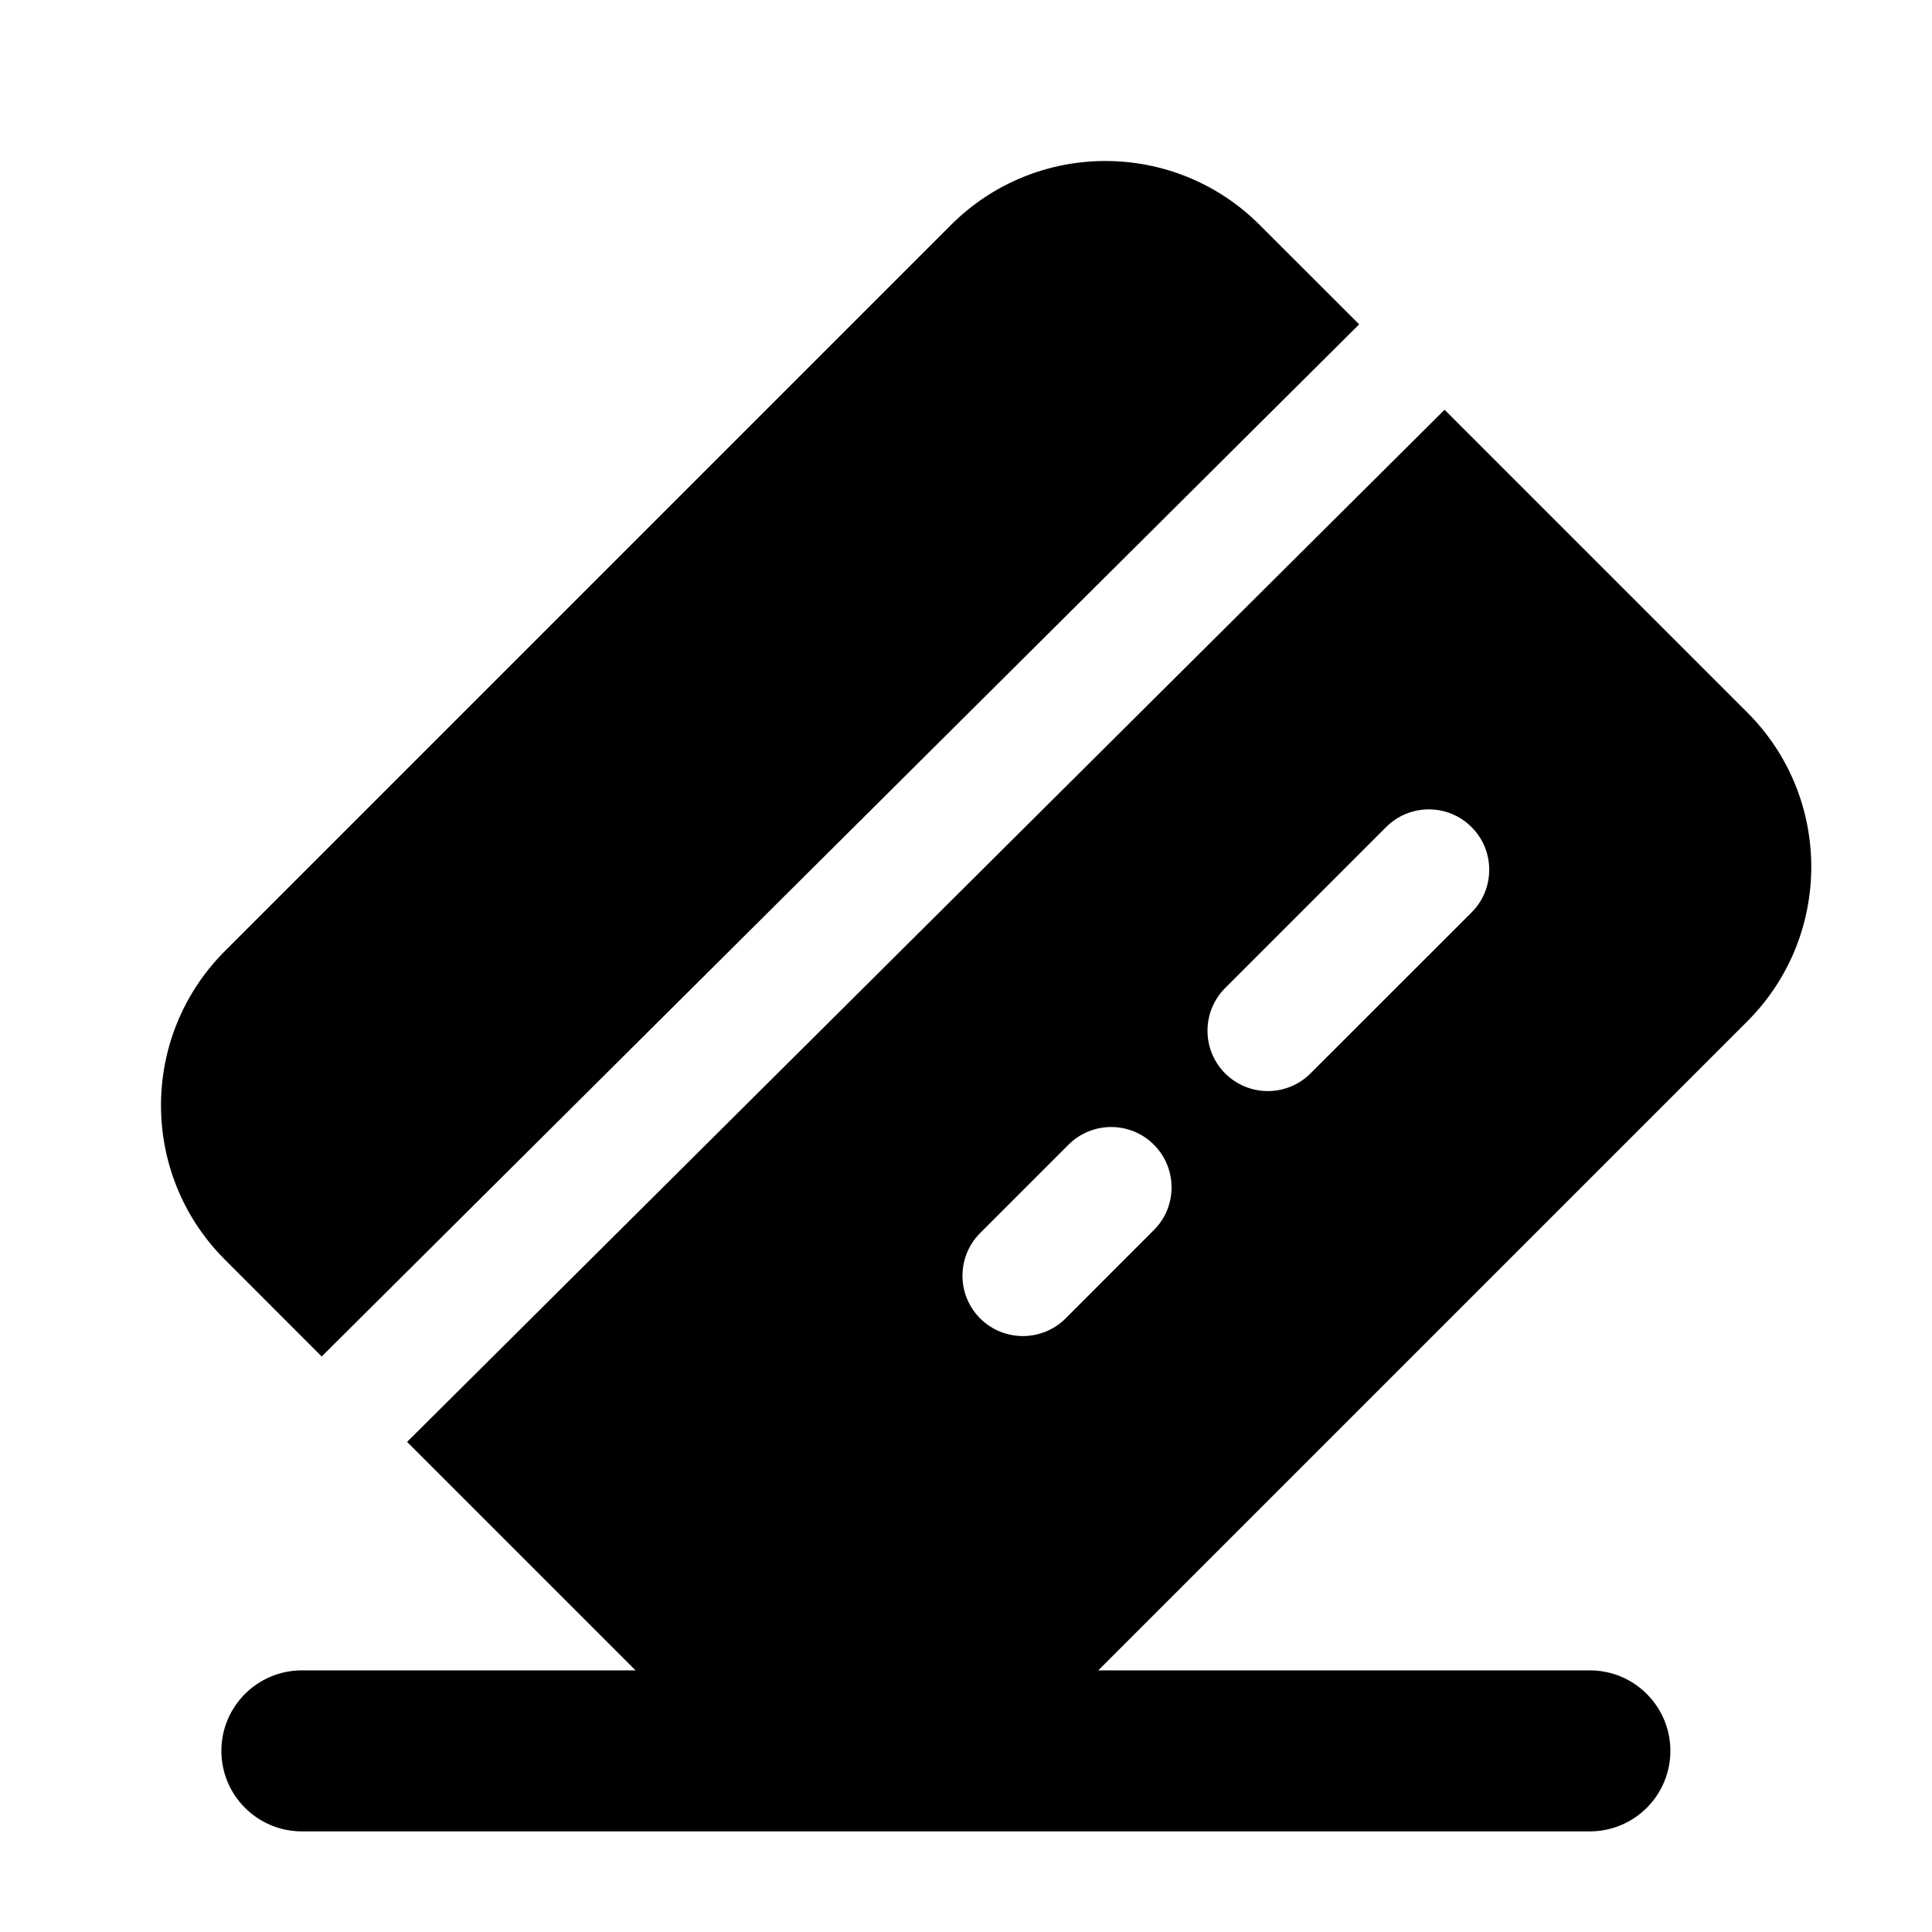
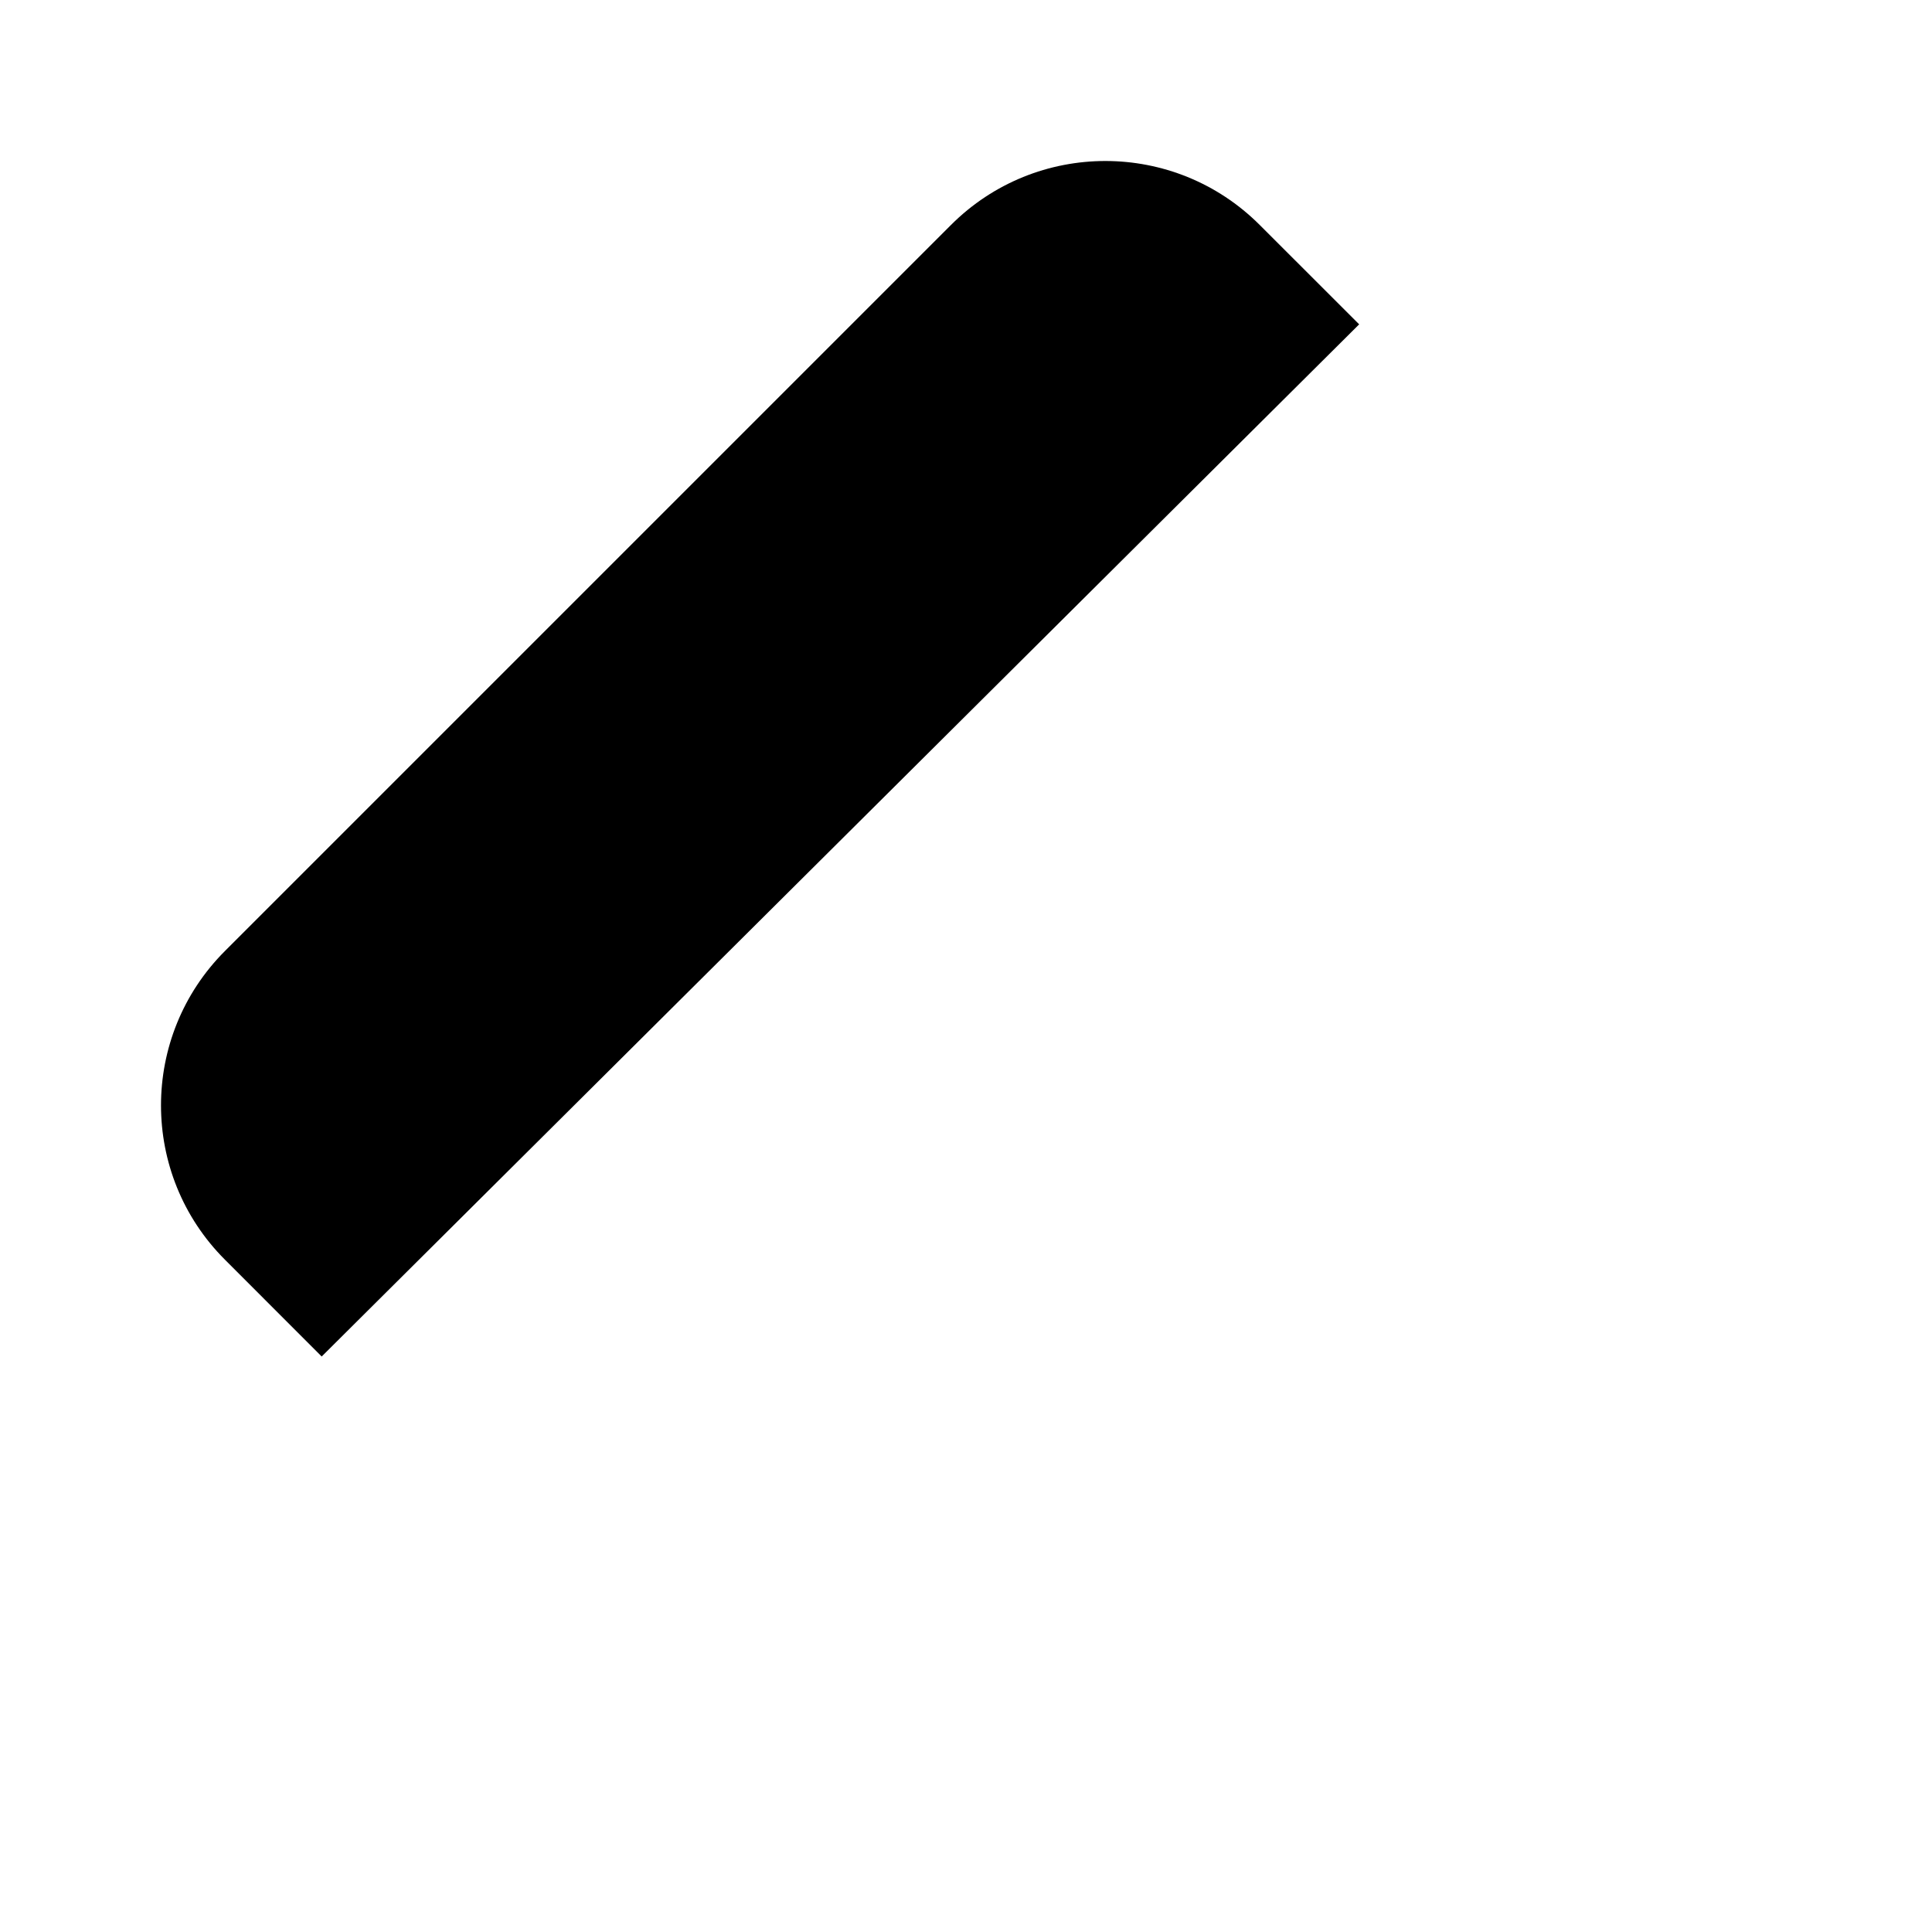
<svg xmlns="http://www.w3.org/2000/svg" viewBox="0 0 24 24" width="24" height="24" color="#000000" fill="none">
  <path d="M15.649 2.795C14.59 1.735 12.873 1.735 11.813 2.795L2.795 11.813C1.735 12.873 1.735 14.59 2.795 15.649L3.996 16.851L16.884 4.029L15.649 2.795Z" fill="currentColor" />
-   <path fill-rule="evenodd" clip-rule="evenodd" d="M17.945 5.09L5.057 17.912L8.851 21.706C9.91 22.765 11.627 22.765 12.687 21.706L21.706 12.687C22.765 11.627 22.765 9.91 21.706 8.851L17.945 5.09ZM18.28 11.335C18.573 11.042 18.573 10.567 18.28 10.274C17.987 9.981 17.512 9.981 17.219 10.274L15.219 12.274C14.927 12.567 14.927 13.041 15.219 13.334C15.512 13.627 15.987 13.627 16.28 13.334L18.28 11.335ZM14.334 15.28C14.627 14.988 14.627 14.513 14.334 14.22C14.041 13.927 13.566 13.927 13.273 14.22L12.176 15.317C11.883 15.61 11.883 16.085 12.176 16.378C12.469 16.67 12.944 16.67 13.237 16.378L14.334 15.28Z" fill="currentColor" />
-   <path fill-rule="evenodd" clip-rule="evenodd" d="M2.75 21.75C2.75 21.198 3.198 20.75 3.75 20.75H19.75C20.302 20.75 20.75 21.198 20.75 21.75C20.75 22.302 20.302 22.75 19.75 22.75H3.75C3.198 22.75 2.75 22.302 2.75 21.75Z" fill="currentColor" />
</svg>